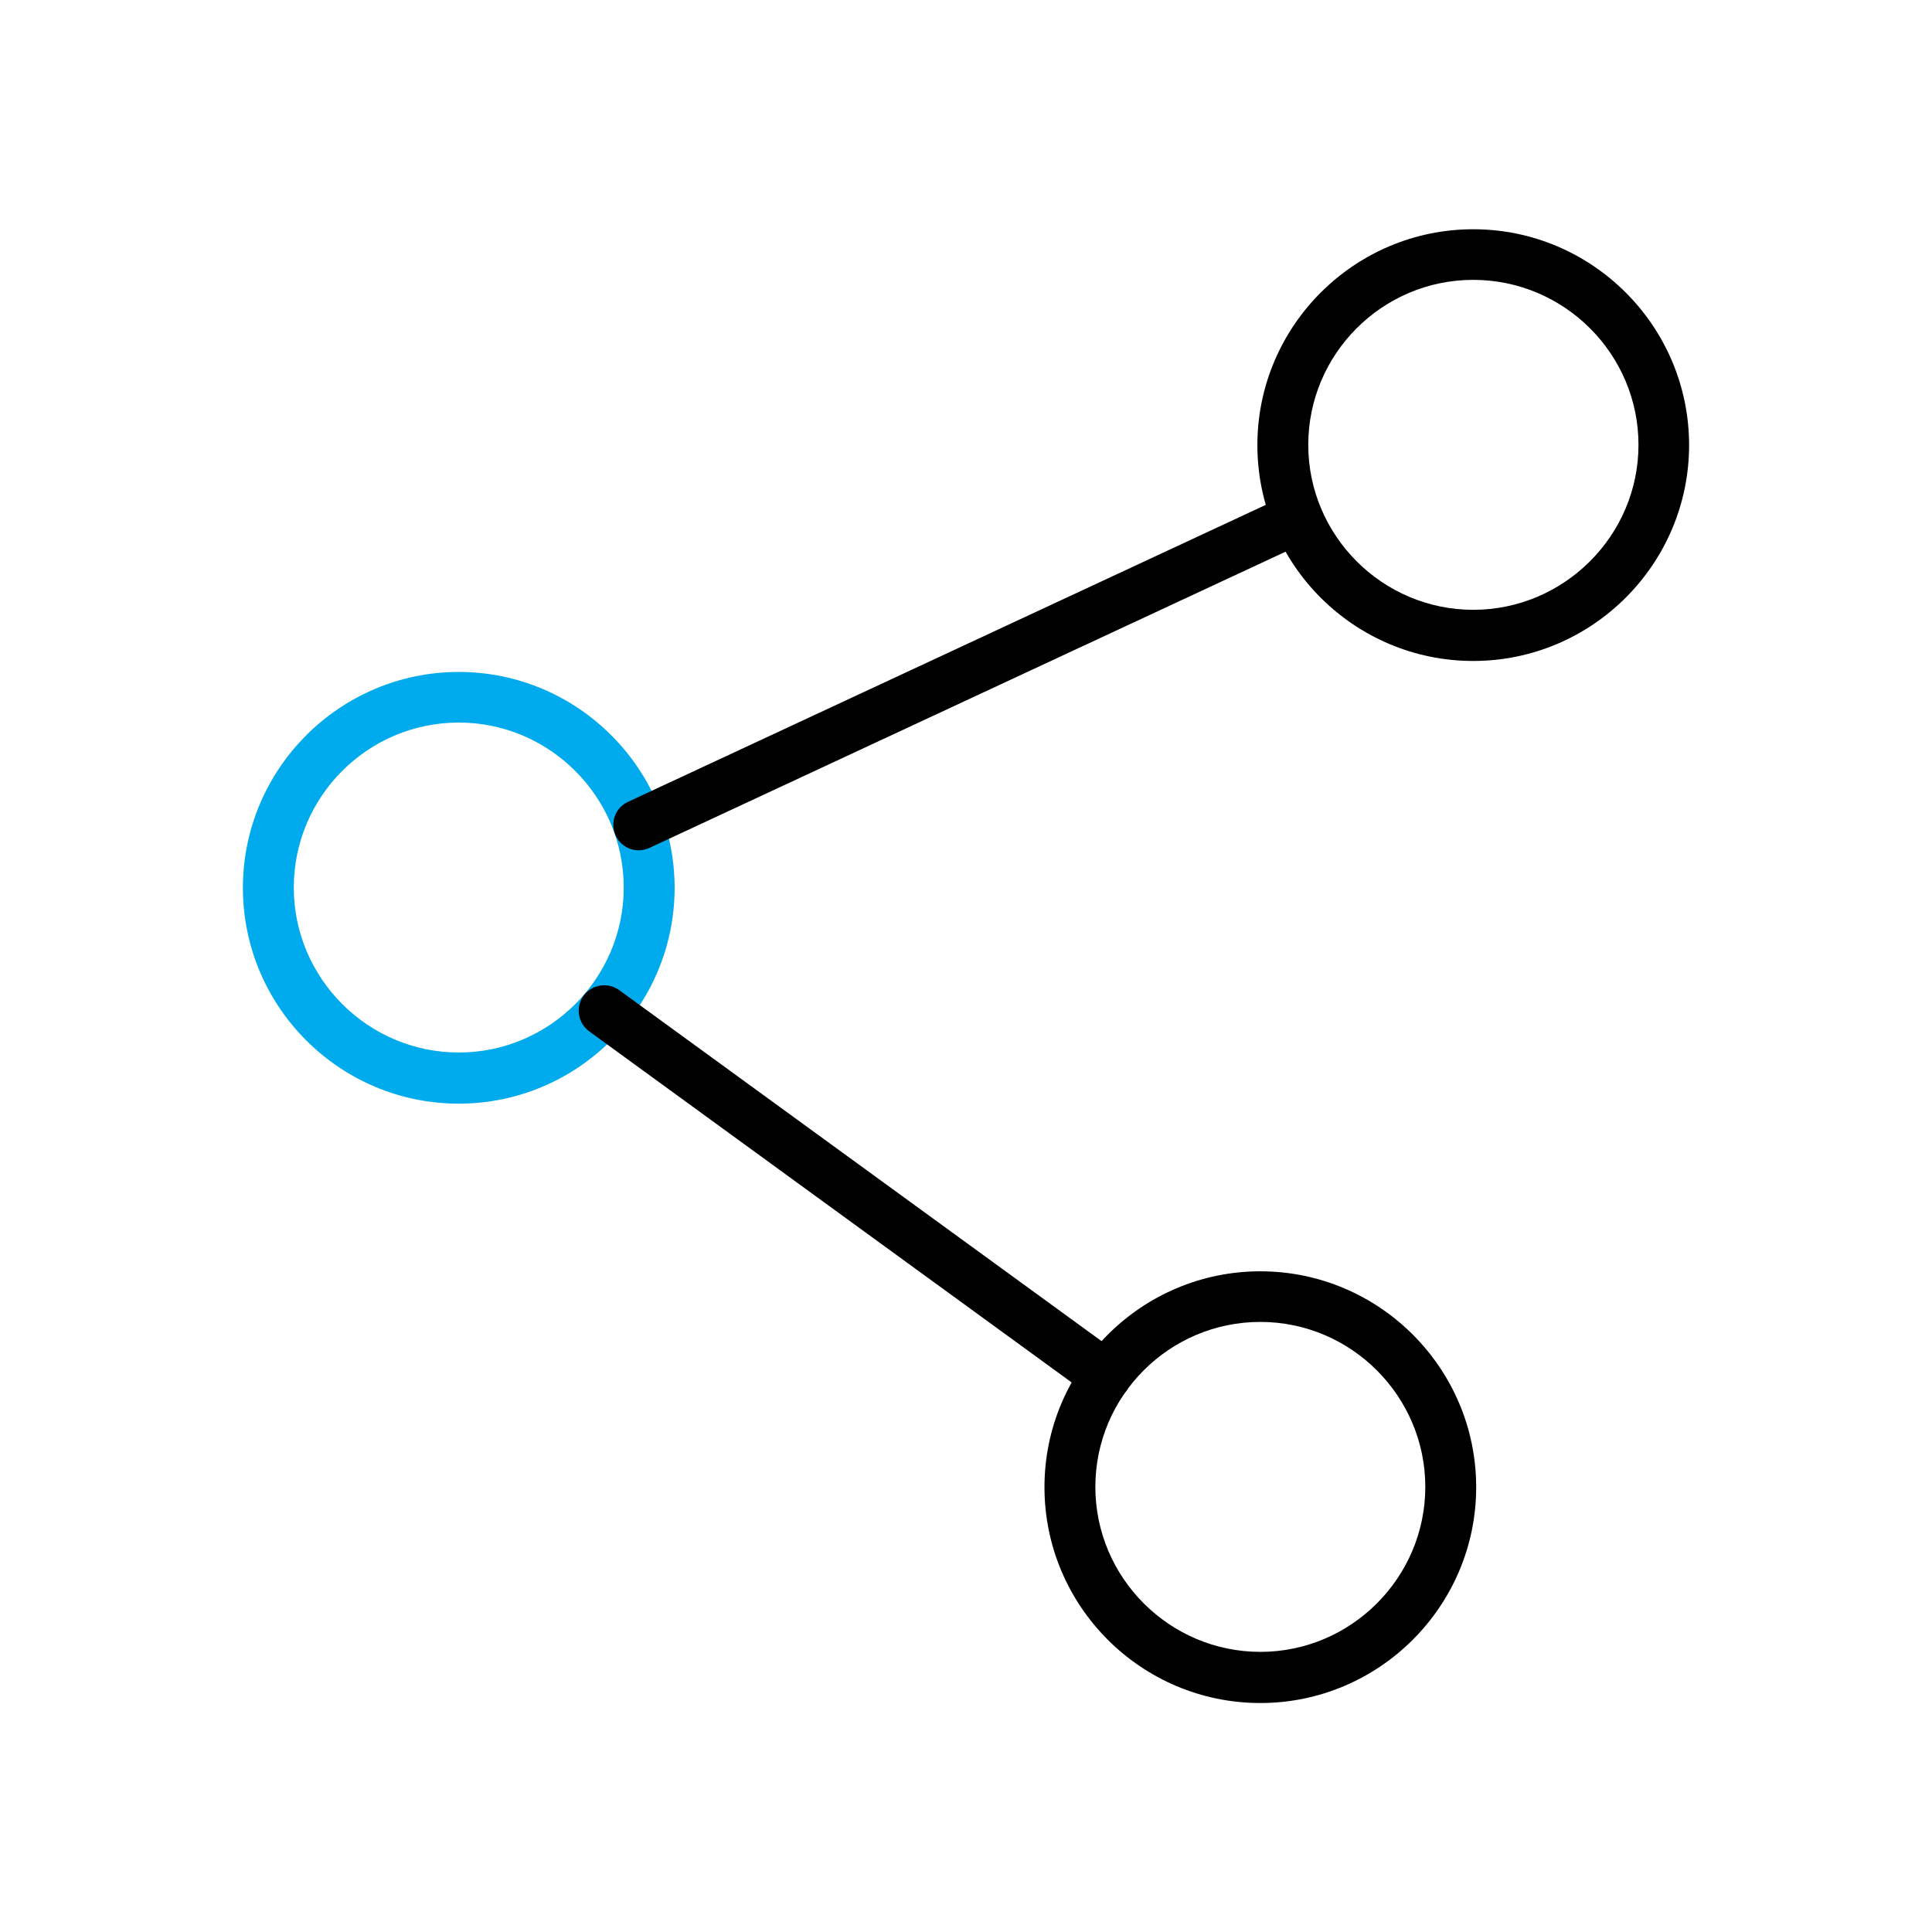
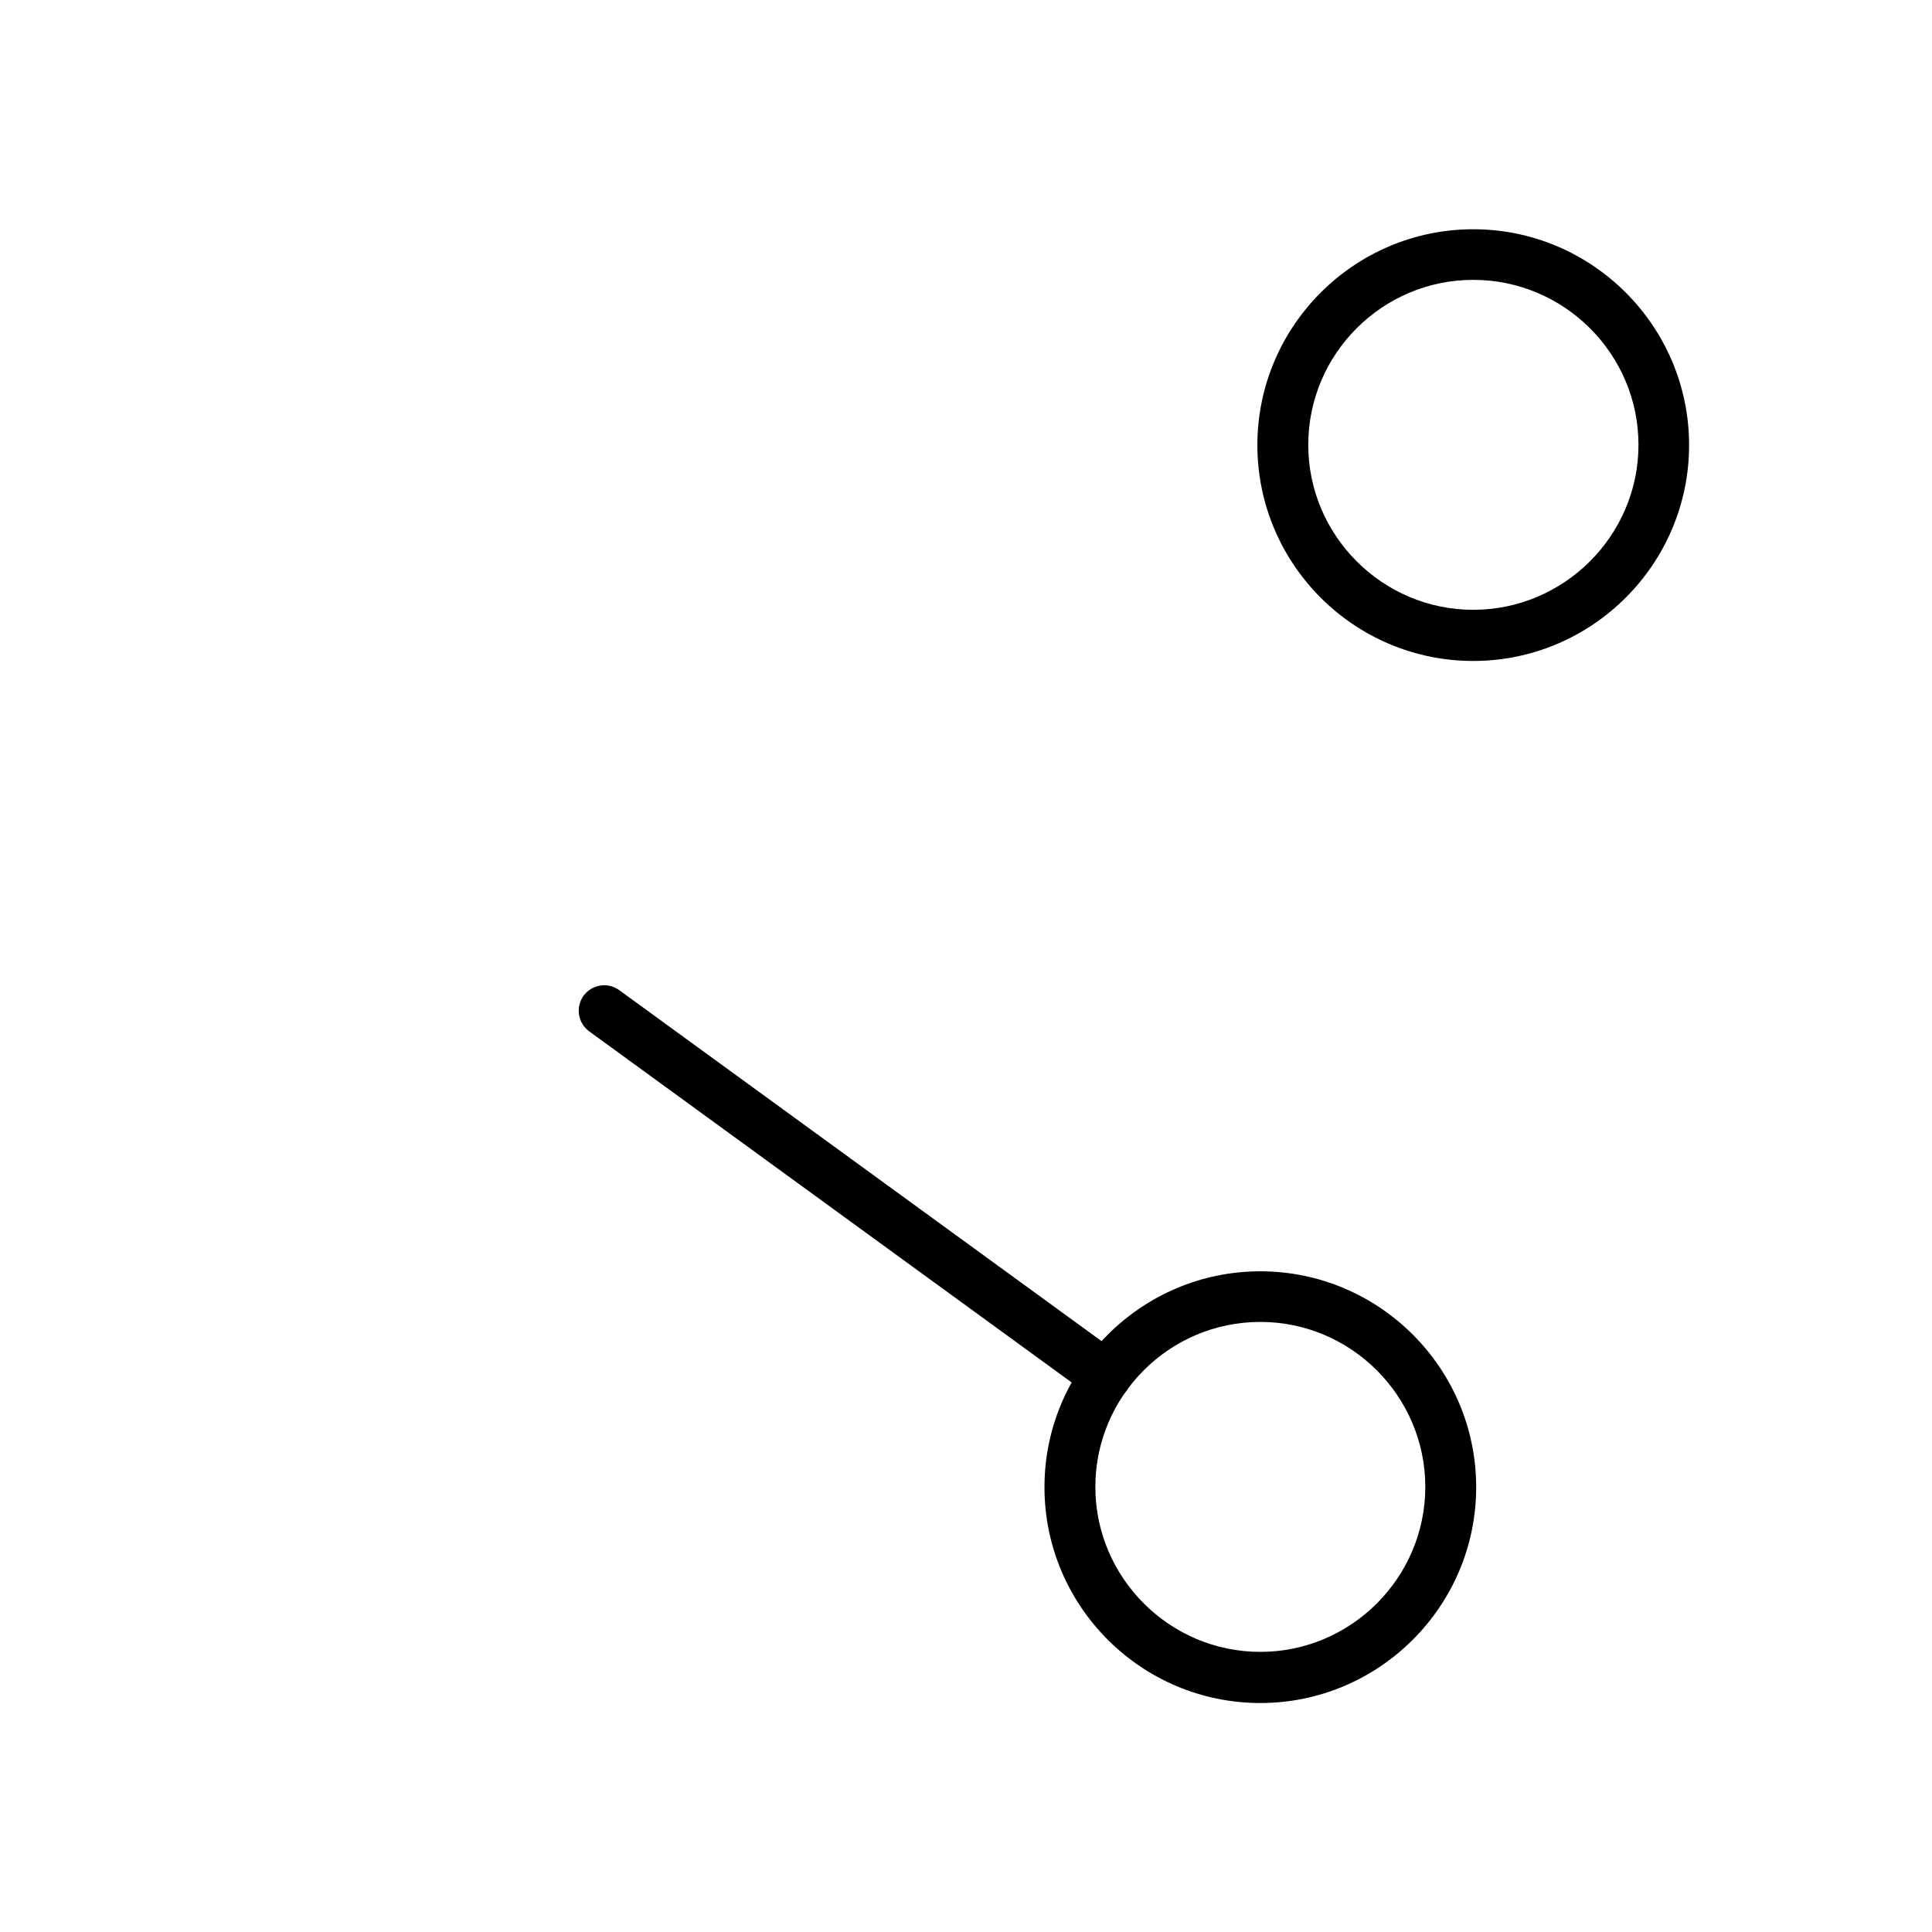
<svg xmlns="http://www.w3.org/2000/svg" viewBox="0 0 72.14 72.14">
  <defs>
    <style>.d{fill:none;}.e{fill:#00abed;}</style>
  </defs>
  <g id="a" />
  <g id="b">
    <g id="c">
      <g>
-         <rect class="d" width="72.14" height="72.14" />
        <path d="M47.06,63.59c-4.45,0-8.06-3.62-8.06-8.06s3.62-8.06,8.06-8.06,8.06,3.62,8.06,8.06-3.62,8.06-8.06,8.06Zm0-14.23c-3.4,0-6.16,2.77-6.16,6.16s2.77,6.16,6.16,6.16,6.16-2.77,6.16-6.16-2.77-6.16-6.16-6.16Z" />
-         <path class="e" d="M17.13,41.21c-4.45,0-8.06-3.62-8.06-8.06s3.62-8.06,8.06-8.06,8.06,3.62,8.06,8.06-3.62,8.06-8.06,8.06Zm0-14.23c-3.4,0-6.16,2.77-6.16,6.16s2.77,6.16,6.16,6.16,6.16-2.77,6.16-6.16-2.77-6.16-6.16-6.16Z" />
        <path d="M55.01,24.68c-4.45,0-8.06-3.62-8.06-8.06s3.62-8.06,8.06-8.06,8.06,3.62,8.06,8.06-3.62,8.06-8.06,8.06Zm0-14.23c-3.4,0-6.16,2.77-6.16,6.16s2.77,6.16,6.16,6.16,6.17-2.77,6.17-6.16-2.77-6.16-6.17-6.16Z" />
-         <path d="M23.85,31.75c-.36,0-.7-.2-.86-.55-.22-.48-.02-1.04,.46-1.26l24.59-11.45c.48-.22,1.04-.02,1.26,.46,.22,.48,.02,1.04-.46,1.26l-24.59,11.45c-.13,.06-.27,.09-.4,.09Z" />
        <path d="M41.29,52.32c-.19,0-.39-.06-.56-.18l-18.73-13.63c-.42-.31-.52-.9-.21-1.33,.31-.42,.9-.52,1.33-.21l18.73,13.63c.42,.31,.52,.9,.21,1.33-.19,.26-.48,.39-.77,.39Z" />
      </g>
    </g>
  </g>
</svg>